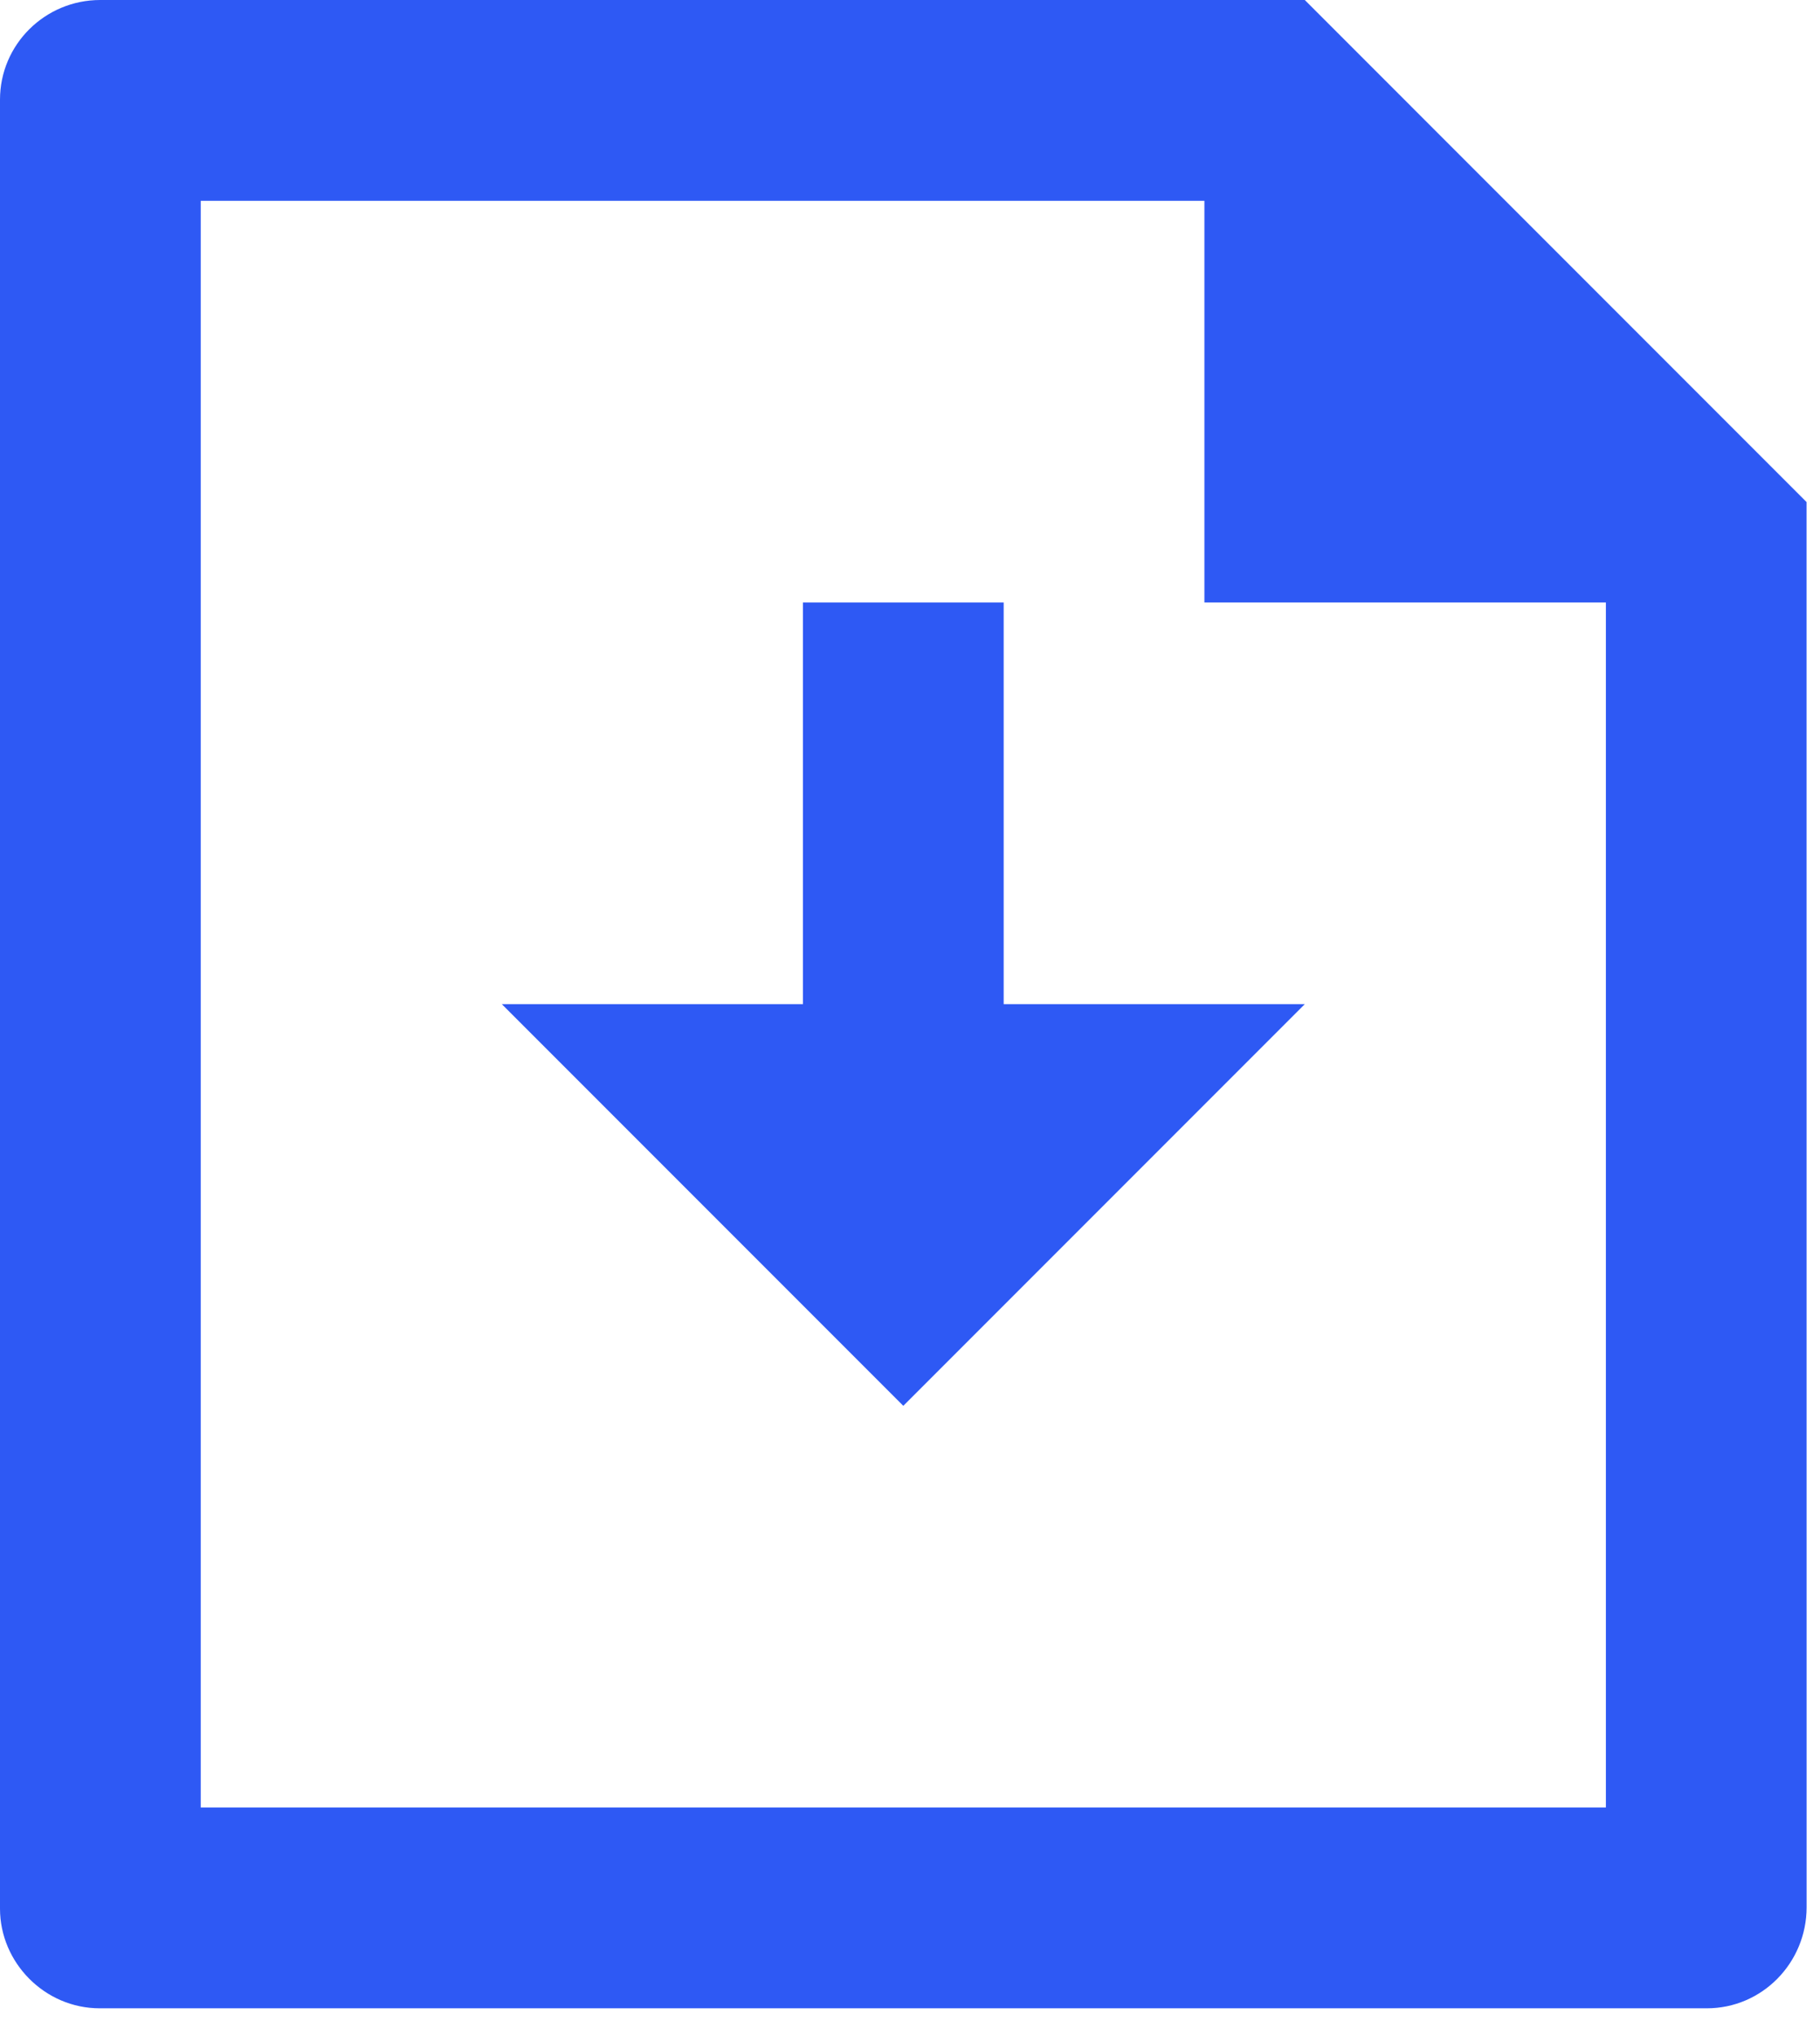
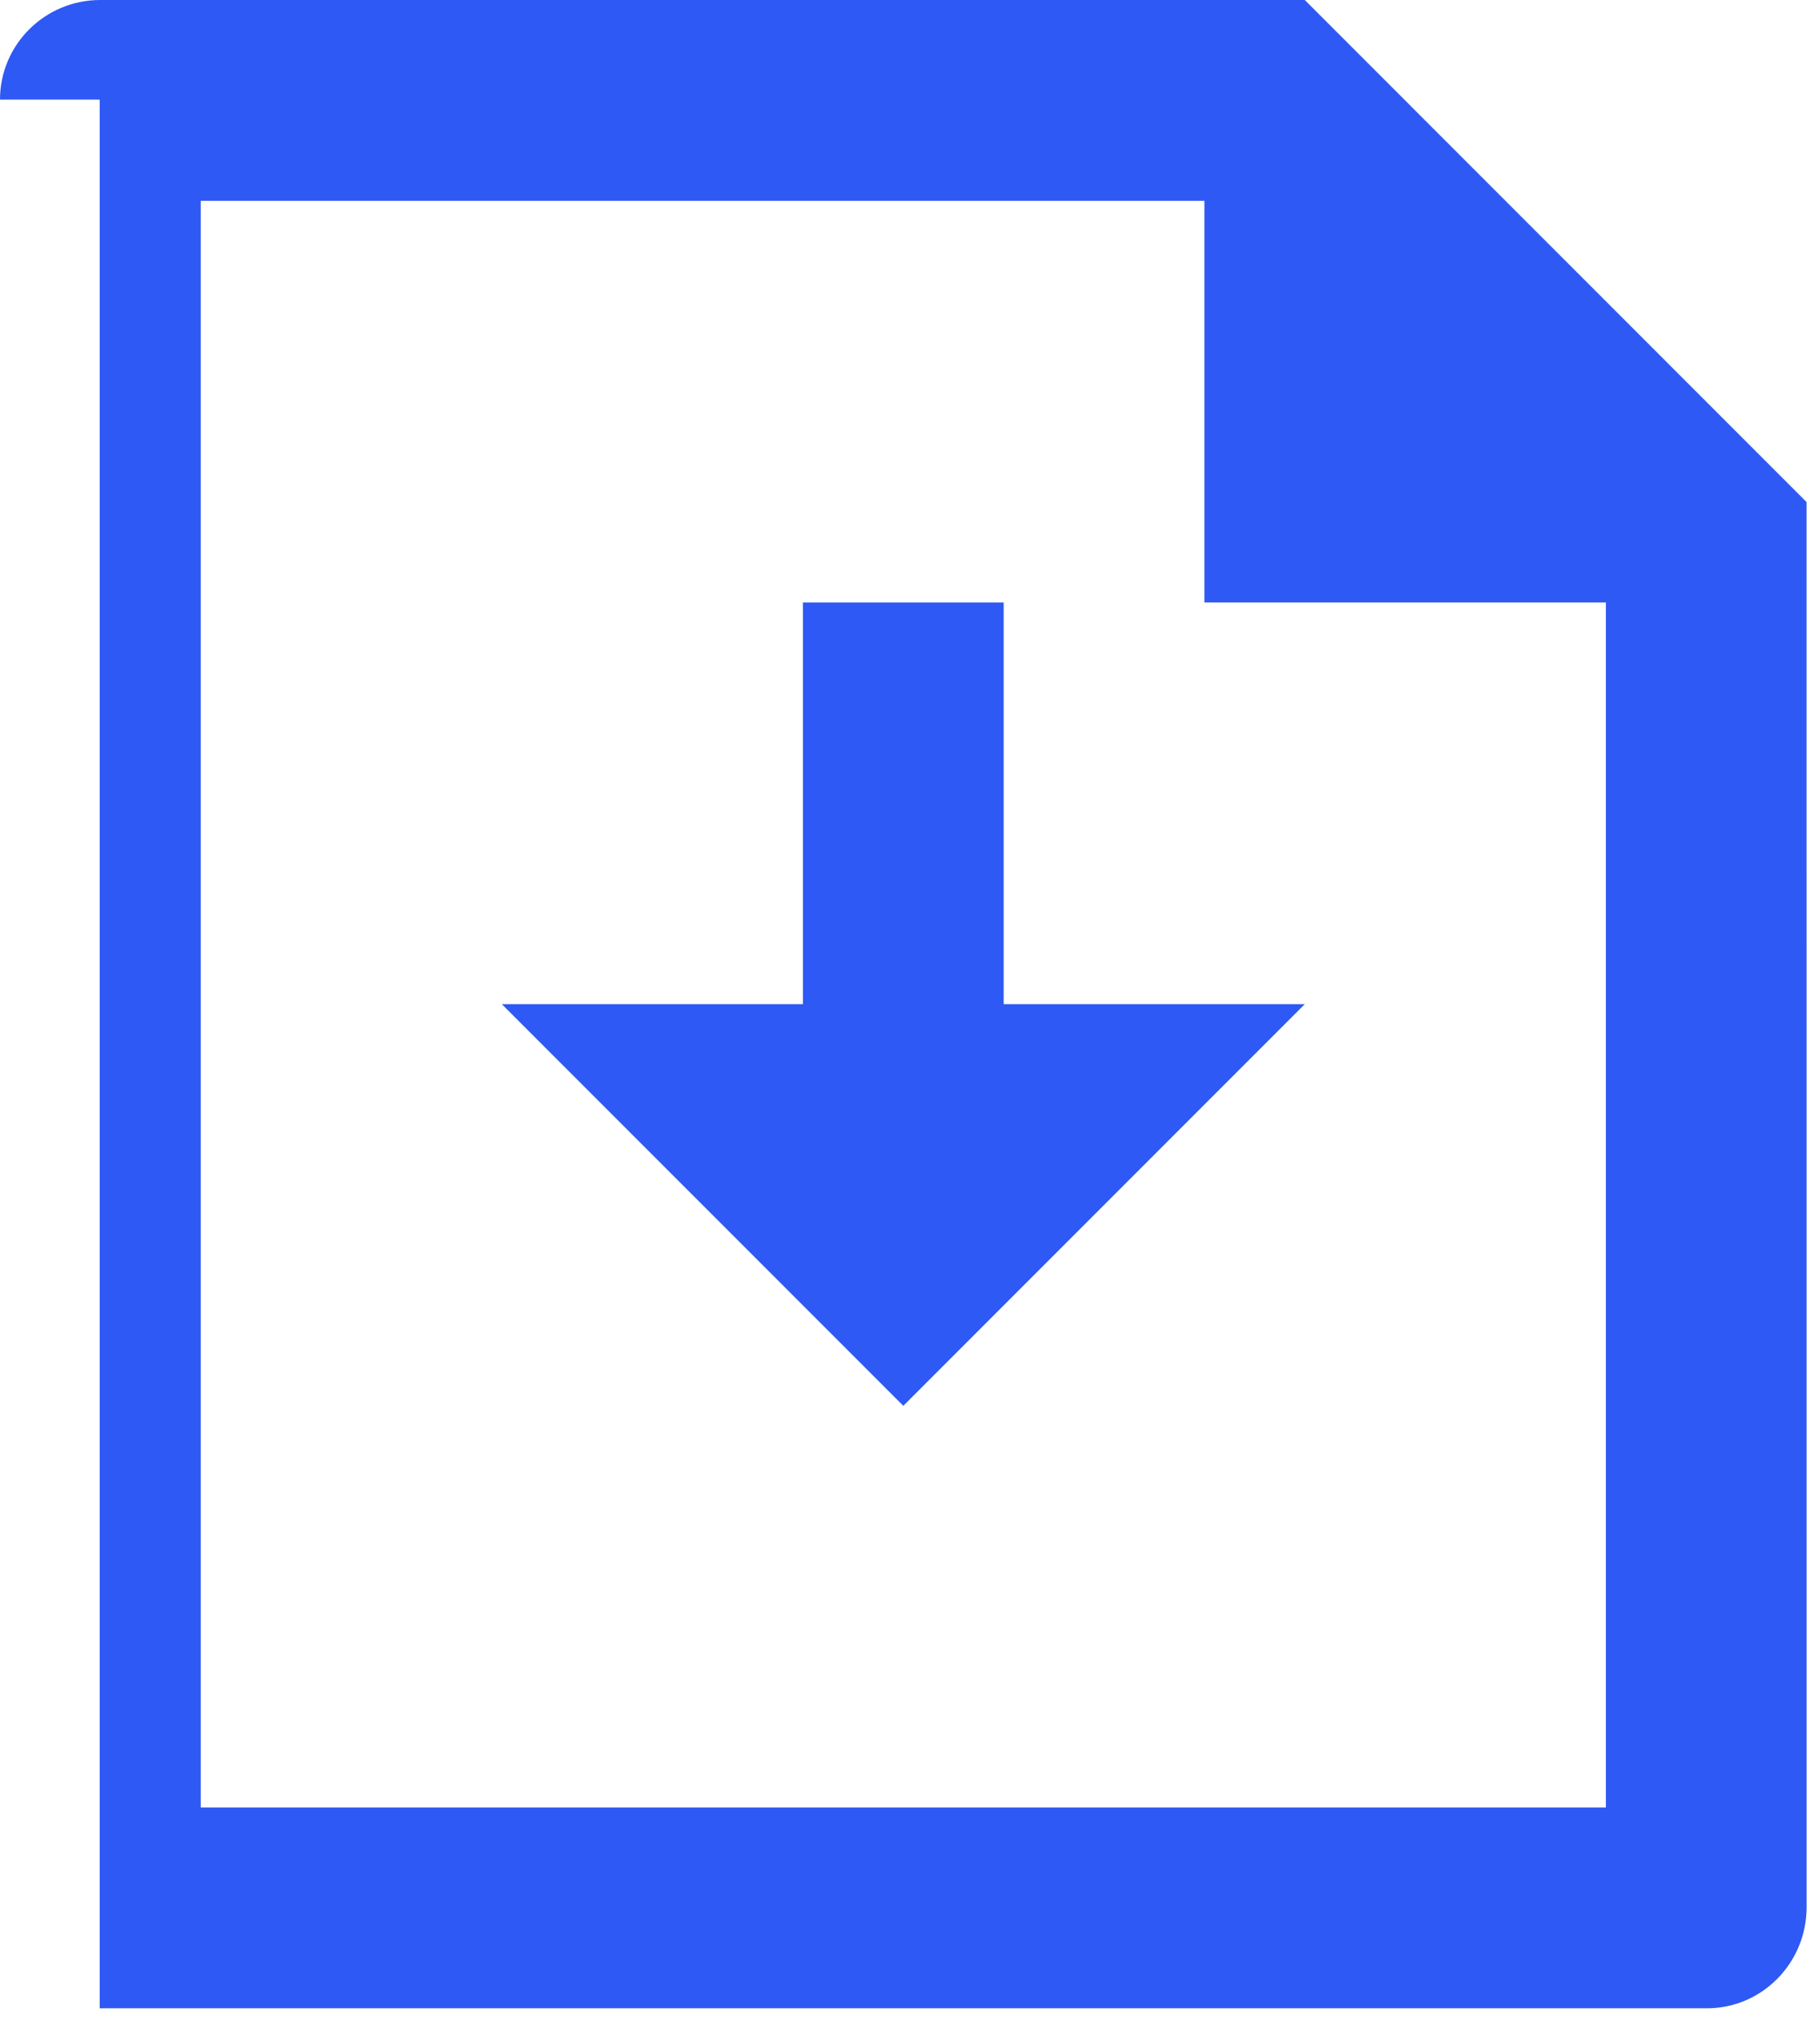
<svg xmlns="http://www.w3.org/2000/svg" width="34" height="38" viewBox="0 0 34 38" fill="none">
-   <path d="M18.75 18.75H24.375L16.875 26.25L9.375 18.75H15V11.25H18.75V18.75ZM22.5 3.75H3.75V33.75H30V11.25H22.5V3.75ZM0 1.86C0 0.833 0.839 0 1.872 0H24.375L33.749 9.375L33.75 35.611C33.75 36.654 32.916 37.5 31.887 37.5H1.863C0.834 37.5 0 36.646 0 35.64V1.86Z" fill="#2E59F4" />
+   <path d="M18.75 18.75H24.375L16.875 26.25L9.375 18.75H15V11.25H18.75V18.75ZM22.5 3.75H3.75V33.75H30V11.25H22.5V3.75ZM0 1.86C0 0.833 0.839 0 1.872 0H24.375L33.749 9.375L33.75 35.611C33.75 36.654 32.916 37.5 31.887 37.5H1.863V1.86Z" fill="#2E59F4" />
</svg>